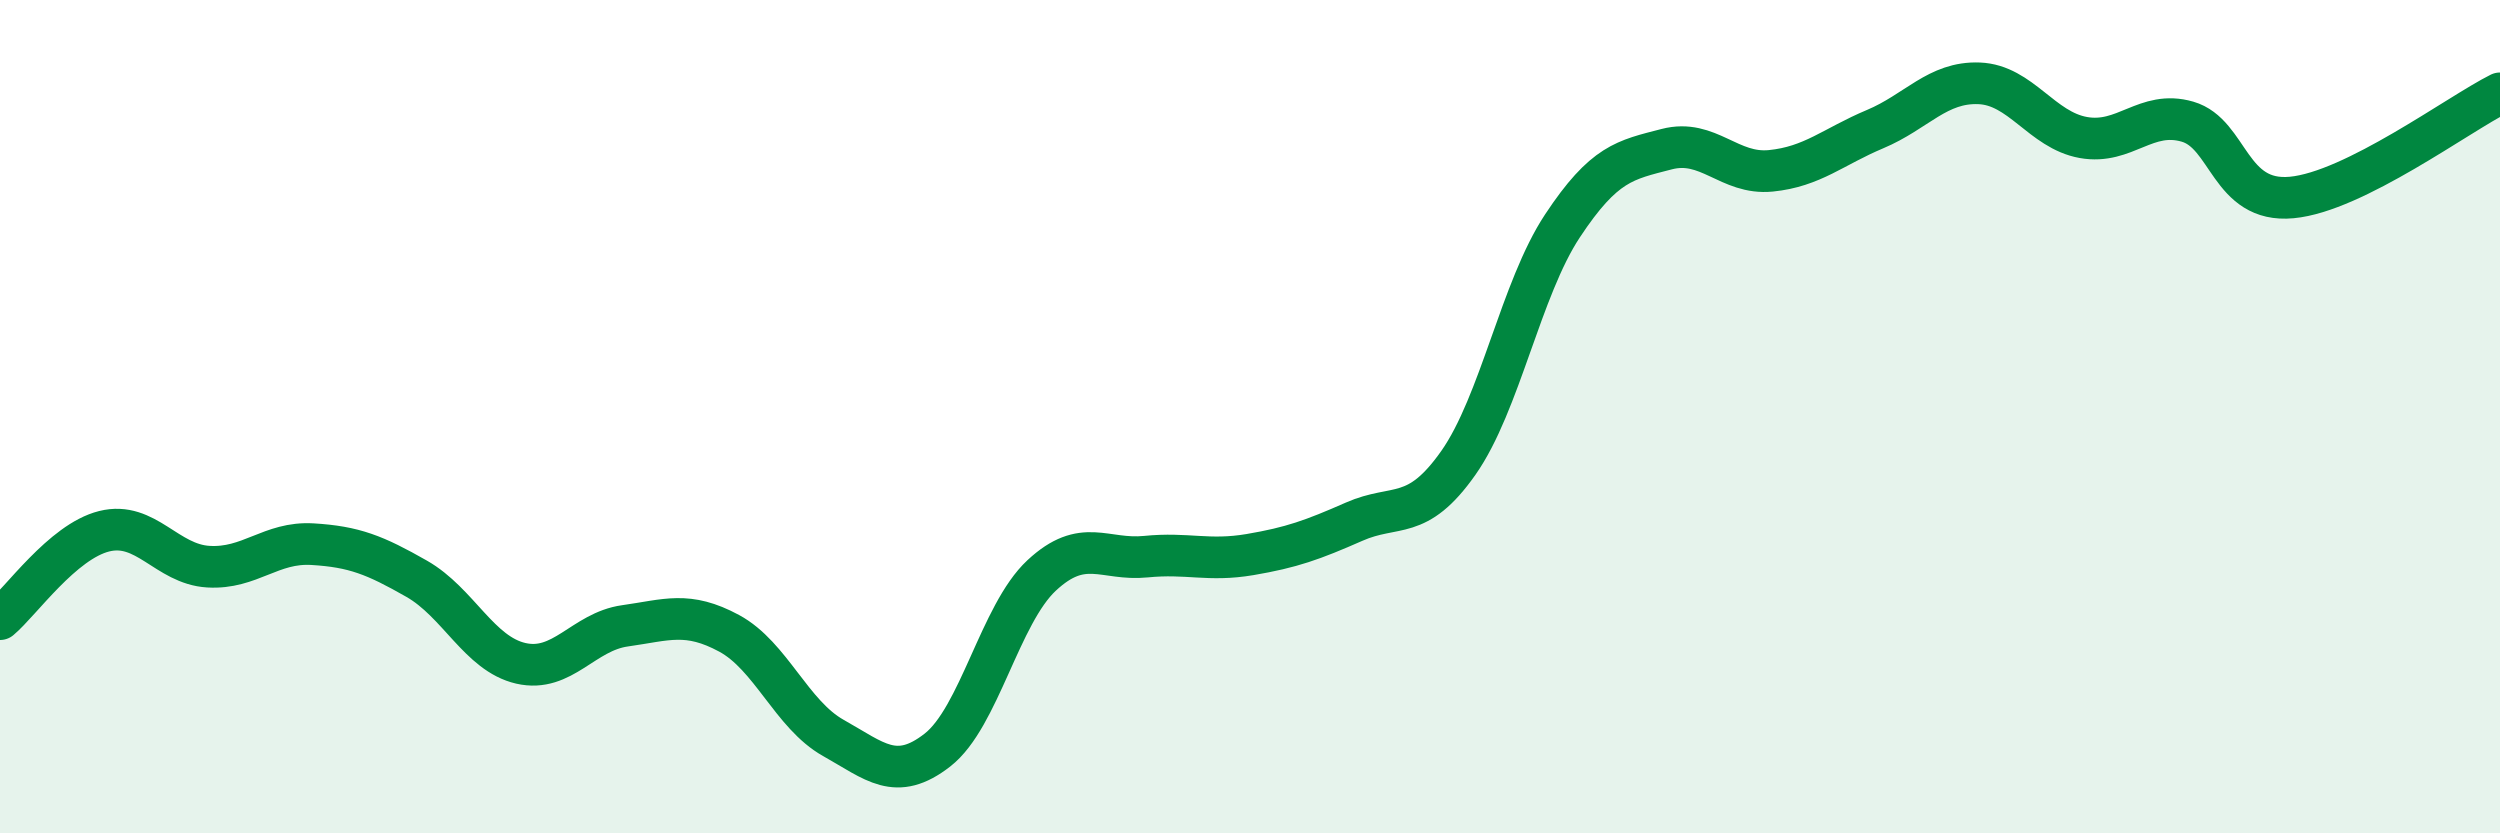
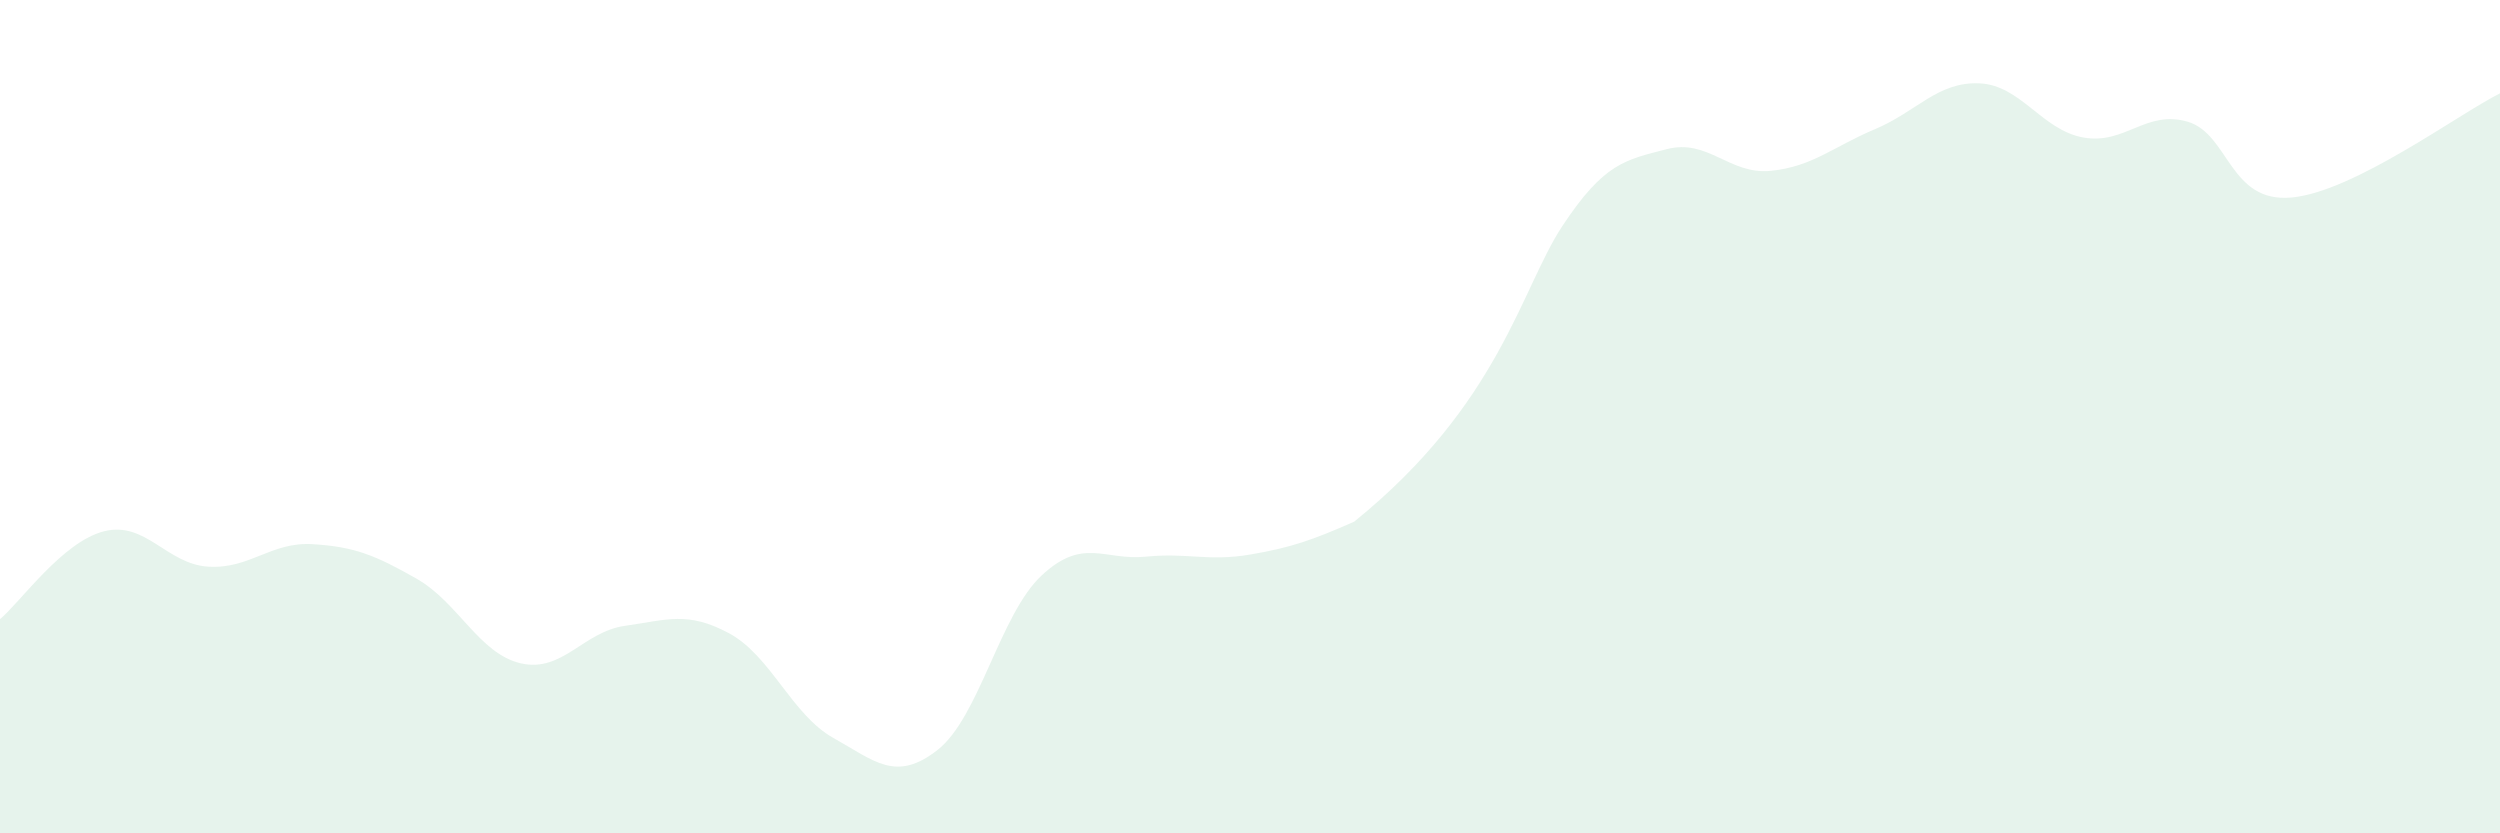
<svg xmlns="http://www.w3.org/2000/svg" width="60" height="20" viewBox="0 0 60 20">
-   <path d="M 0,14.86 C 0.5,14.44 1.5,13 2.5,12.75 C 3.5,12.5 4,13.54 5,13.6 C 6,13.66 6.5,13 7.5,13.06 C 8.5,13.12 9,13.32 10,13.89 C 11,14.46 11.5,15.69 12.5,15.92 C 13.5,16.15 14,15.16 15,15.02 C 16,14.88 16.5,14.66 17.5,15.2 C 18.5,15.74 19,17.15 20,17.71 C 21,18.27 21.5,18.78 22.5,18 C 23.5,17.22 24,14.74 25,13.81 C 26,12.88 26.5,13.46 27.5,13.36 C 28.5,13.26 29,13.48 30,13.31 C 31,13.14 31.5,12.96 32.5,12.52 C 33.5,12.08 34,12.53 35,11.11 C 36,9.69 36.5,6.93 37.5,5.42 C 38.5,3.91 39,3.84 40,3.58 C 41,3.32 41.5,4.2 42.5,4.1 C 43.5,4 44,3.52 45,3.1 C 46,2.68 46.5,1.96 47.5,2 C 48.5,2.04 49,3.12 50,3.3 C 51,3.48 51.5,2.63 52.5,2.92 C 53.5,3.21 53.5,4.88 55,4.74 C 56.5,4.6 59,2.74 60,2.24L60 20L0 20Z" fill="#008740" opacity="0.1" stroke-linecap="round" stroke-linejoin="round" />
-   <path d="M 0,14.86 C 0.5,14.44 1.5,13 2.5,12.75 C 3.5,12.5 4,13.54 5,13.6 C 6,13.66 6.5,13 7.5,13.06 C 8.5,13.12 9,13.32 10,13.89 C 11,14.46 11.5,15.69 12.5,15.92 C 13.5,16.15 14,15.16 15,15.02 C 16,14.88 16.5,14.66 17.5,15.2 C 18.5,15.74 19,17.15 20,17.71 C 21,18.27 21.5,18.78 22.5,18 C 23.5,17.22 24,14.74 25,13.81 C 26,12.88 26.5,13.46 27.5,13.36 C 28.5,13.26 29,13.48 30,13.31 C 31,13.14 31.5,12.96 32.5,12.52 C 33.5,12.08 34,12.53 35,11.11 C 36,9.69 36.5,6.93 37.5,5.42 C 38.5,3.91 39,3.84 40,3.58 C 41,3.32 41.5,4.2 42.5,4.1 C 43.5,4 44,3.52 45,3.1 C 46,2.68 46.5,1.96 47.5,2 C 48.5,2.04 49,3.12 50,3.3 C 51,3.48 51.5,2.63 52.5,2.92 C 53.5,3.21 53.5,4.88 55,4.74 C 56.5,4.6 59,2.74 60,2.24" stroke="#008740" stroke-width="1" fill="none" stroke-linecap="round" stroke-linejoin="round" />
+   <path d="M 0,14.86 C 0.5,14.44 1.5,13 2.5,12.75 C 3.5,12.5 4,13.54 5,13.6 C 6,13.66 6.5,13 7.5,13.06 C 8.5,13.12 9,13.32 10,13.89 C 11,14.46 11.5,15.69 12.5,15.92 C 13.5,16.15 14,15.16 15,15.02 C 16,14.88 16.5,14.66 17.5,15.2 C 18.5,15.74 19,17.15 20,17.71 C 21,18.27 21.5,18.78 22.5,18 C 23.5,17.22 24,14.74 25,13.81 C 26,12.88 26.5,13.46 27.5,13.36 C 28.5,13.26 29,13.48 30,13.31 C 31,13.14 31.5,12.96 32.5,12.52 C 36,9.69 36.5,6.93 37.5,5.42 C 38.5,3.91 39,3.84 40,3.58 C 41,3.32 41.5,4.2 42.5,4.1 C 43.5,4 44,3.52 45,3.1 C 46,2.68 46.5,1.96 47.5,2 C 48.5,2.04 49,3.12 50,3.3 C 51,3.48 51.5,2.63 52.5,2.92 C 53.5,3.21 53.5,4.88 55,4.74 C 56.5,4.6 59,2.74 60,2.24L60 20L0 20Z" fill="#008740" opacity="0.1" stroke-linecap="round" stroke-linejoin="round" />
</svg>